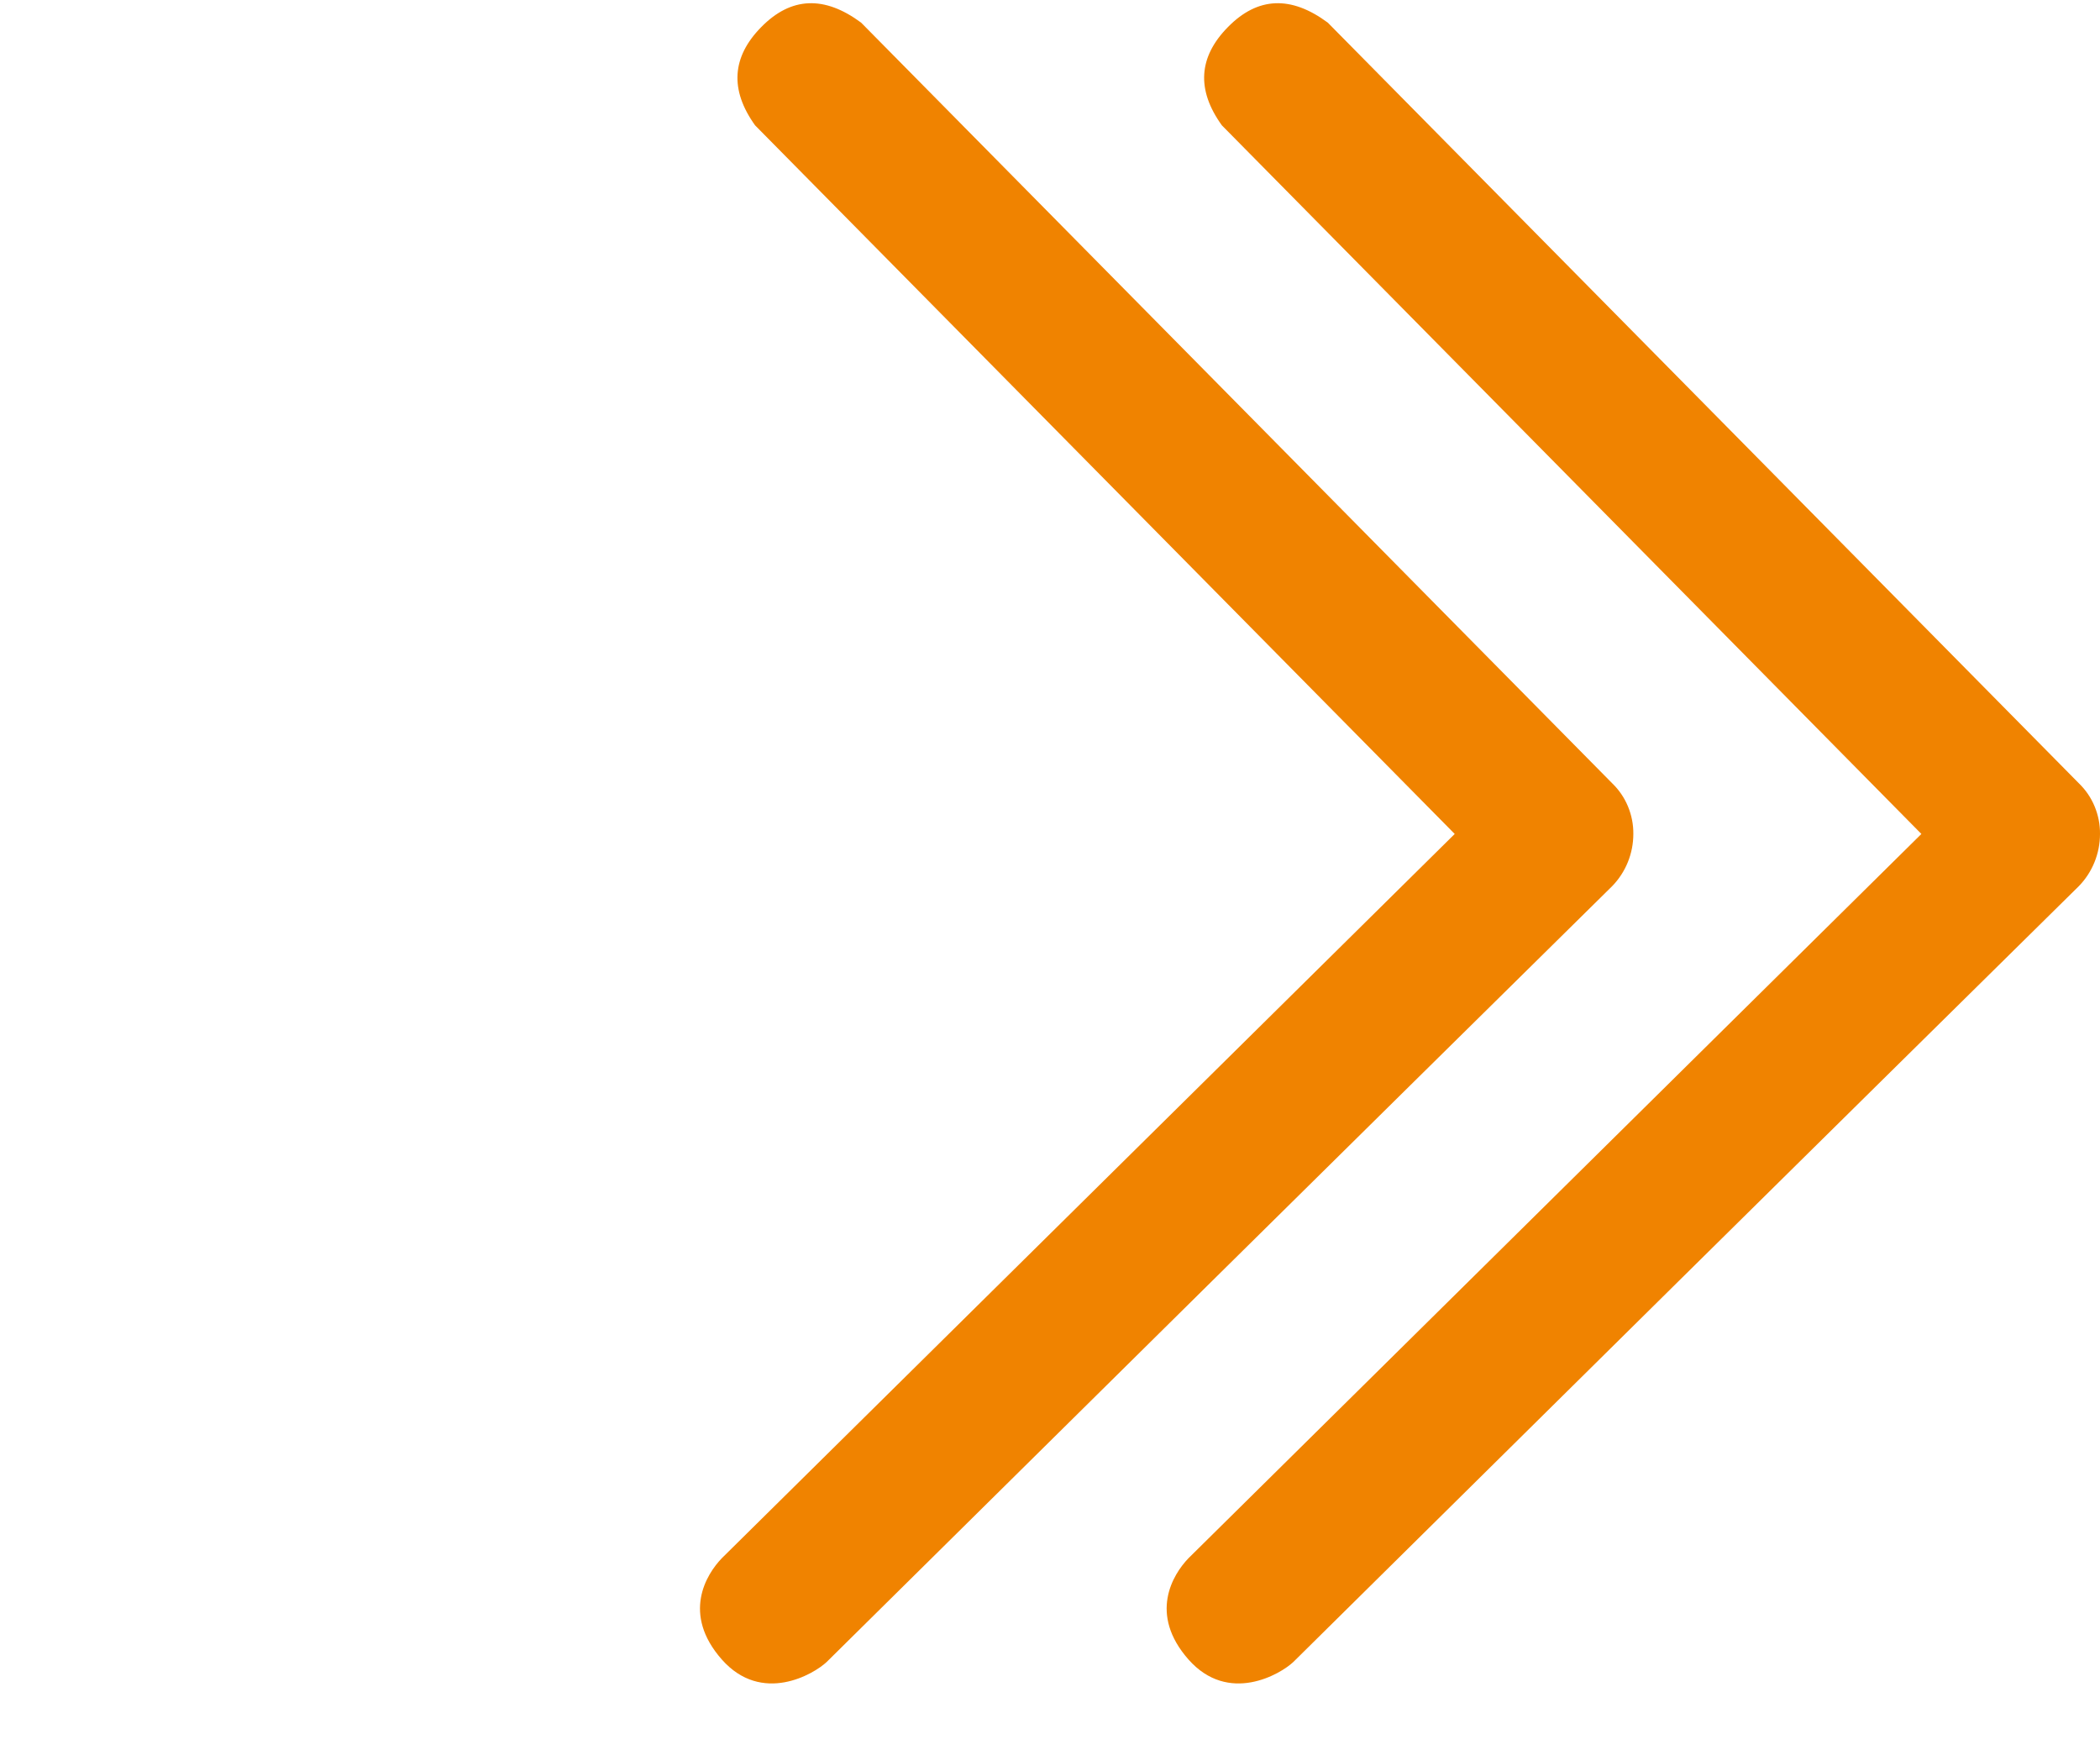
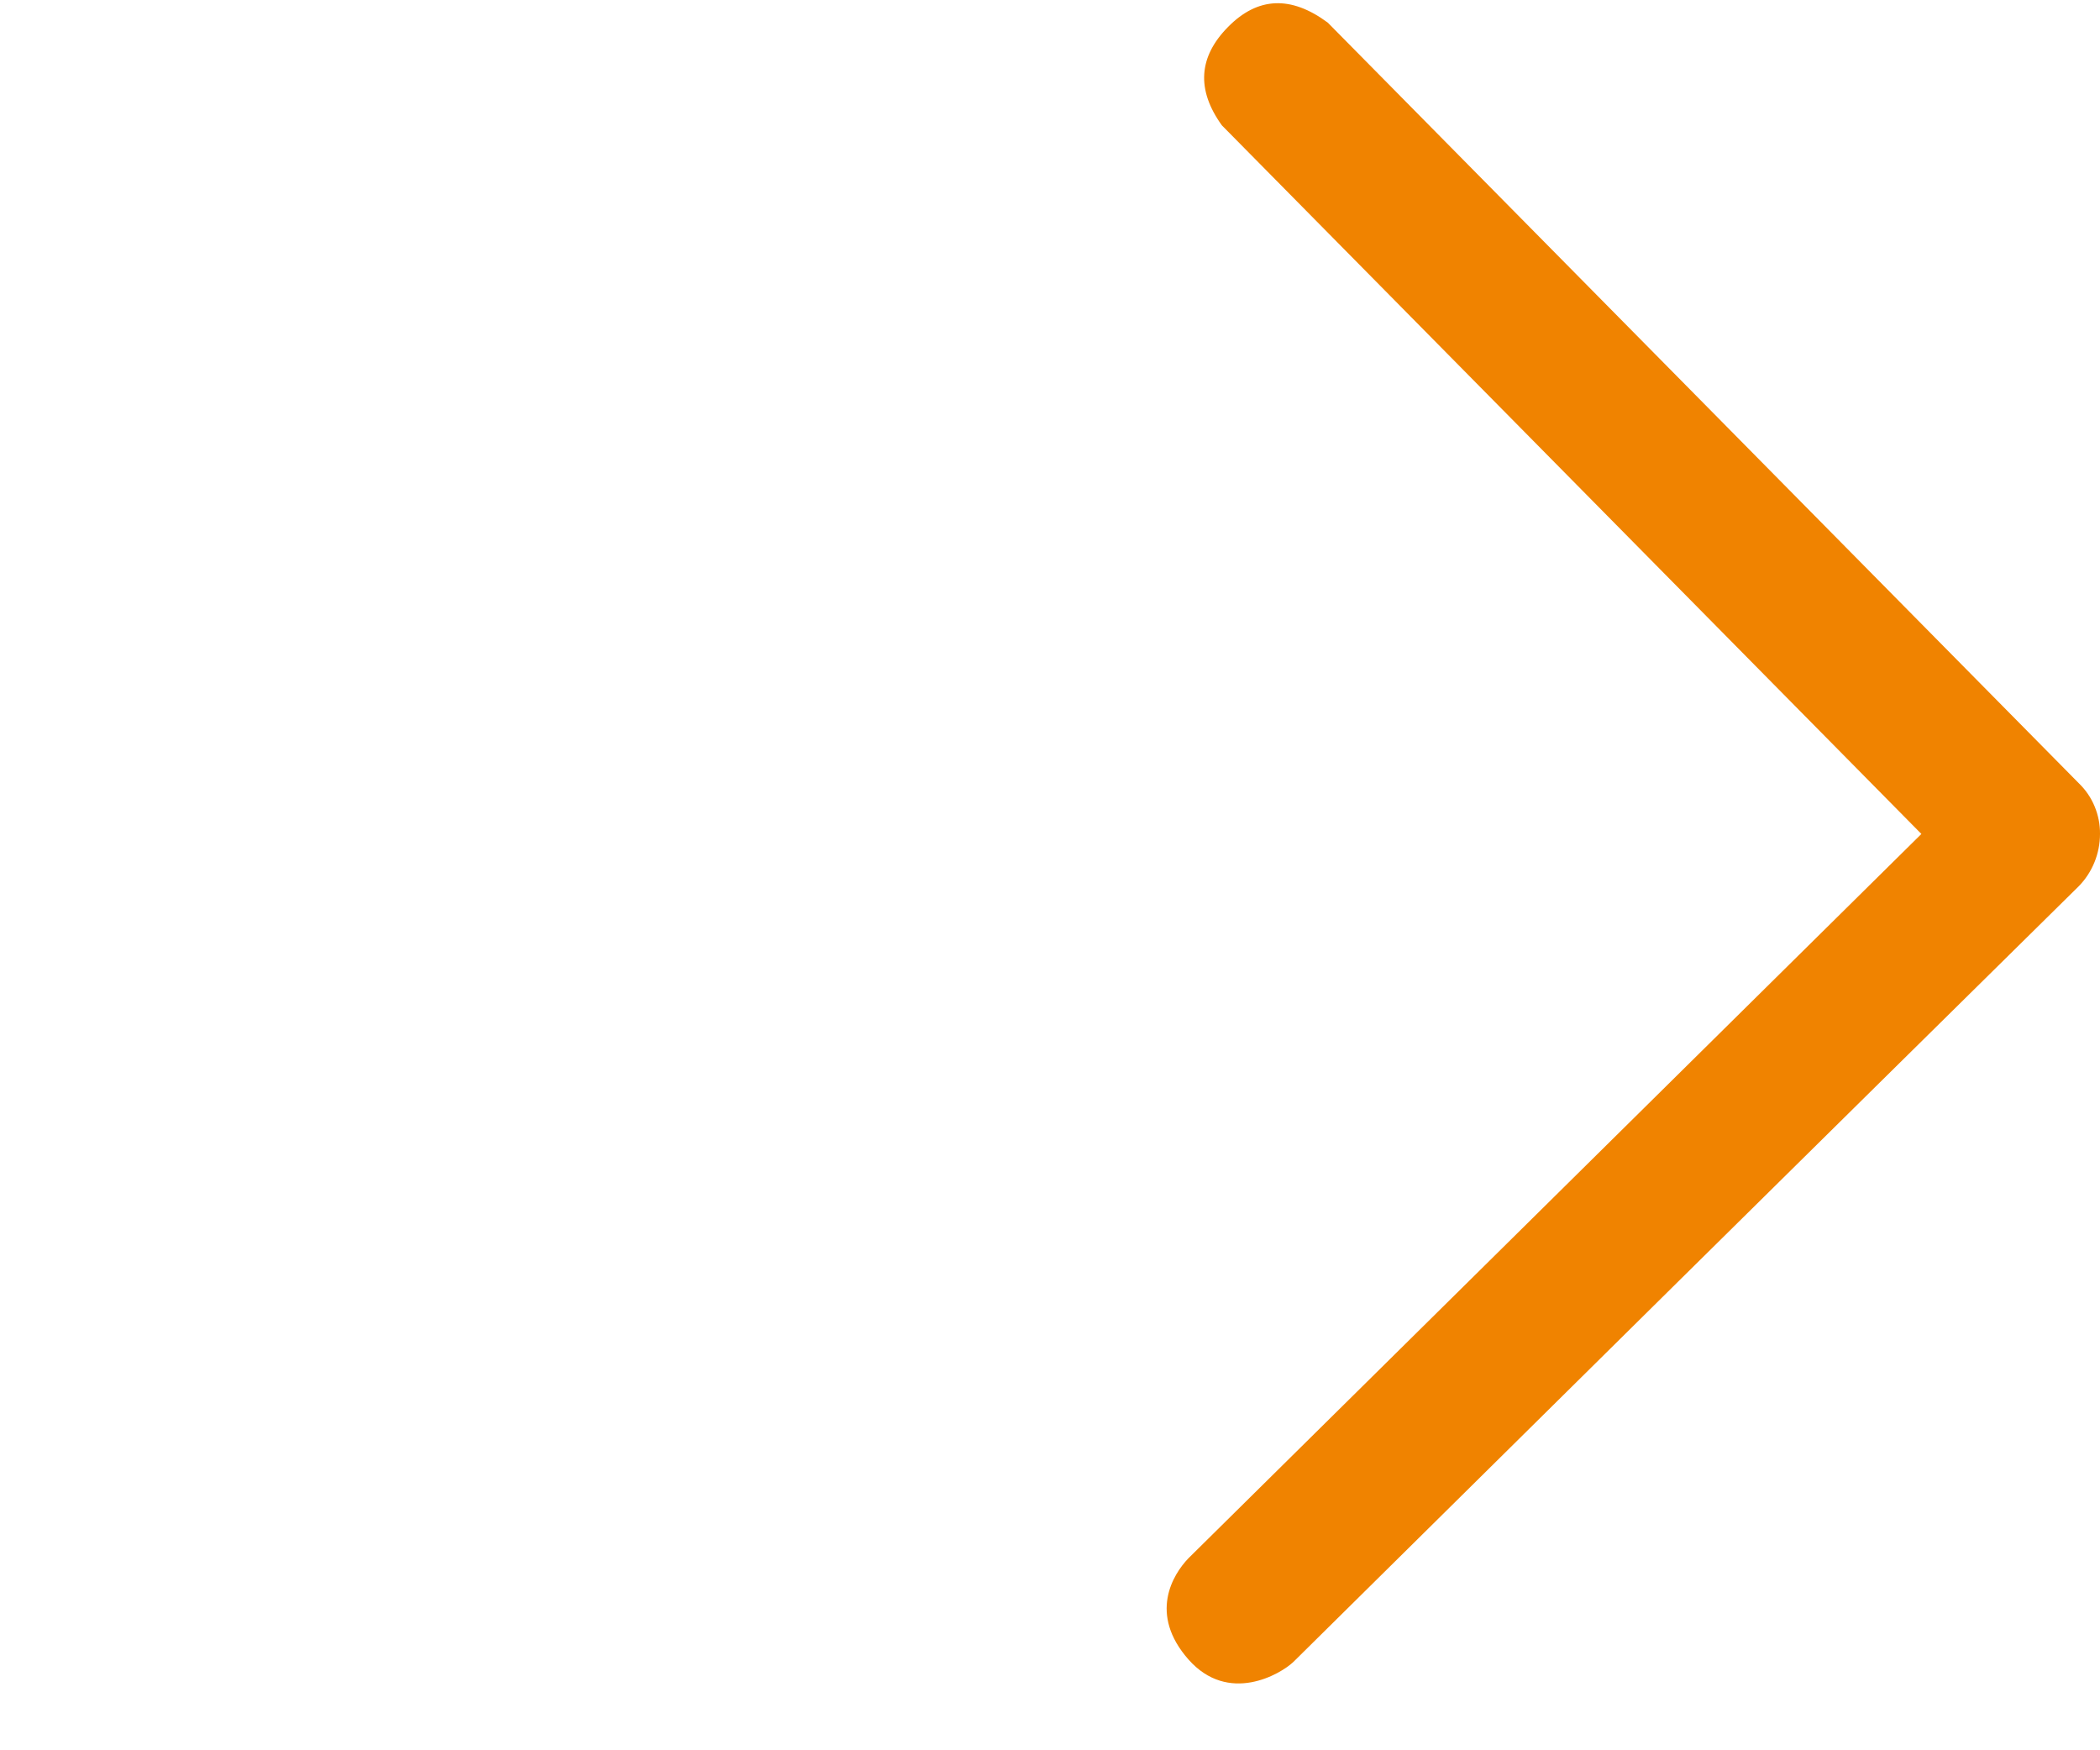
<svg xmlns="http://www.w3.org/2000/svg" width="18" height="15" viewBox="0 0 18 15" fill="none">
-   <path fill-rule="evenodd" clip-rule="evenodd" d="M7.381 0.194L13.819 6.713C13.877 6.769 13.923 6.836 13.954 6.911C13.985 6.986 14.001 7.066 14 7.147C14 7.314 13.935 7.475 13.819 7.594C11.49 9.89 9.246 12.107 7.086 14.243C6.975 14.348 6.53 14.61 6.187 14.222C5.844 13.833 6.052 13.494 6.187 13.354L12.469 7.147L6.472 1.074C6.254 0.77 6.272 0.488 6.526 0.231C6.78 -0.027 7.065 -0.04 7.381 0.194Z" fill="#F08300" />
  <path fill-rule="evenodd" clip-rule="evenodd" d="M11.381 0.194L17.819 6.713C17.877 6.769 17.923 6.836 17.954 6.911C17.985 6.986 18.001 7.066 18 7.147C18 7.314 17.935 7.475 17.819 7.594C15.49 9.89 13.246 12.107 11.086 14.243C10.975 14.348 10.53 14.61 10.187 14.222C9.844 13.833 10.052 13.494 10.187 13.354L16.469 7.147L10.473 1.074C10.254 0.77 10.272 0.488 10.526 0.231C10.78 -0.027 11.065 -0.04 11.381 0.194Z" fill="#F08300" />
</svg>